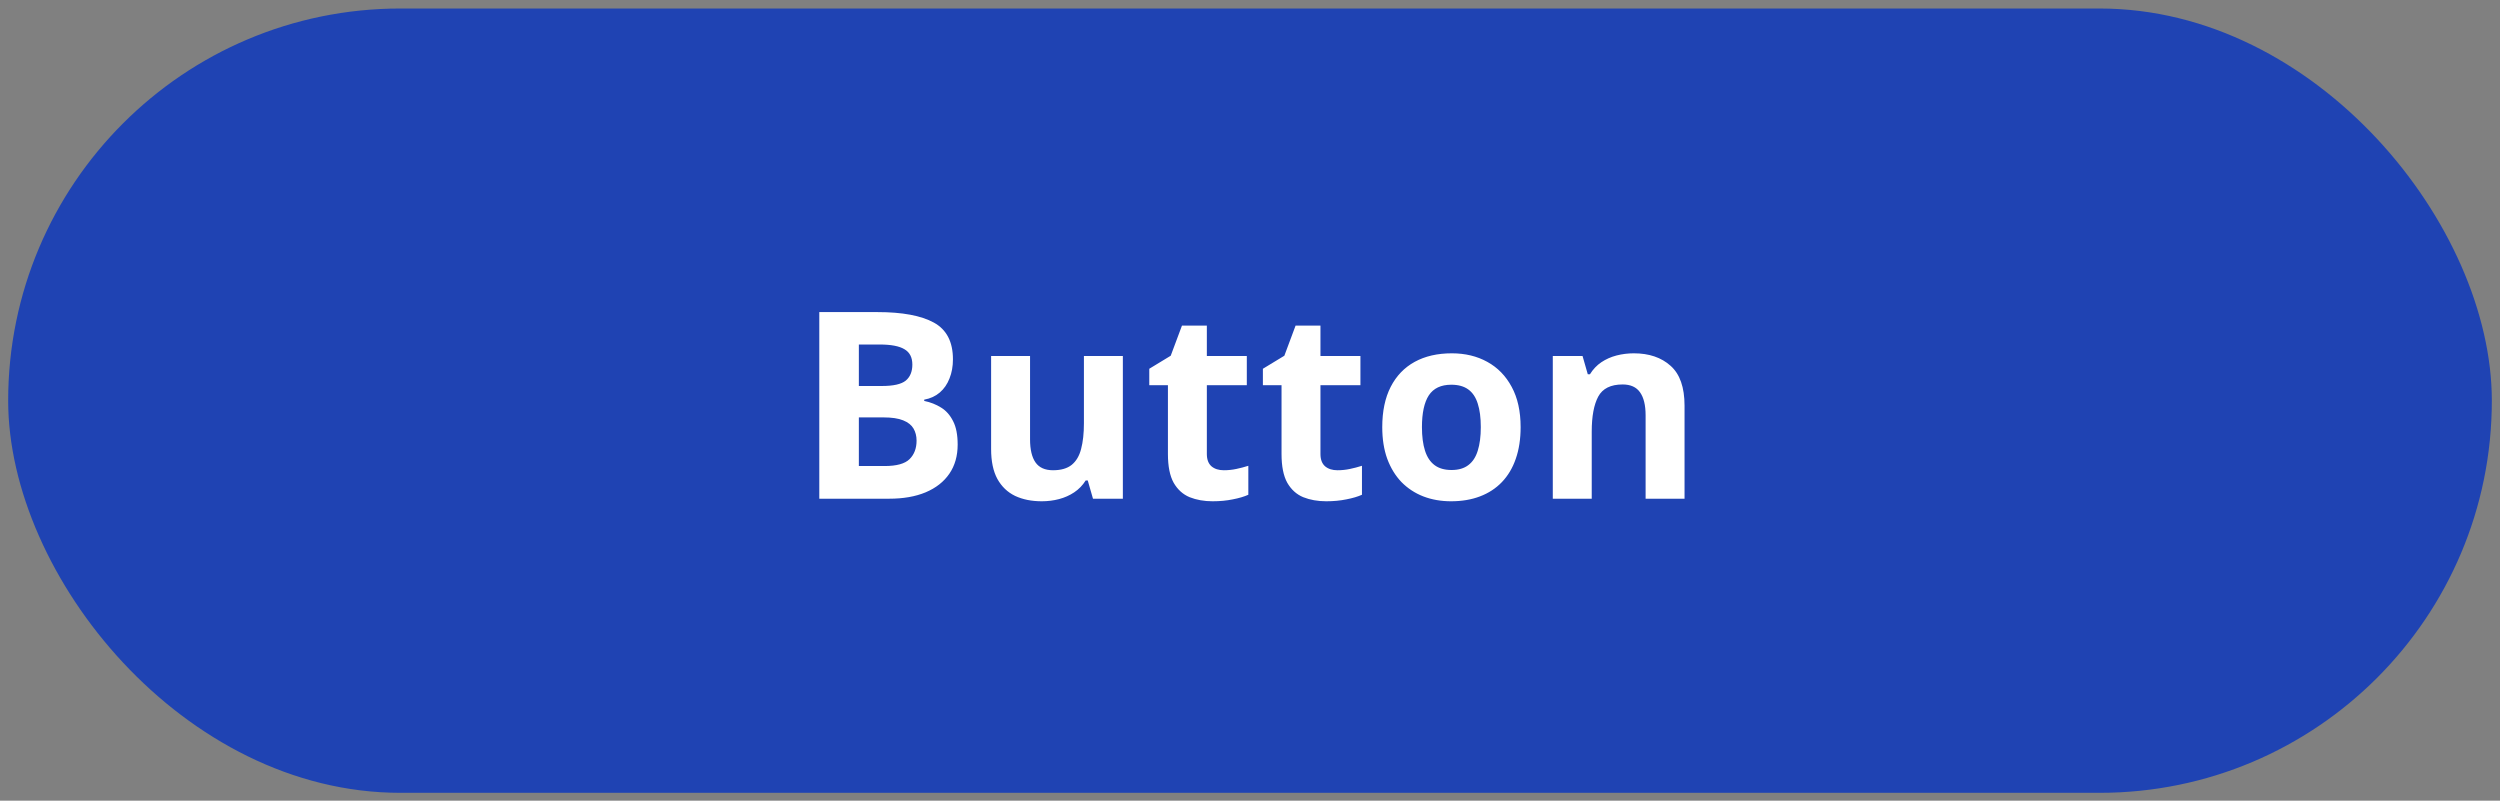
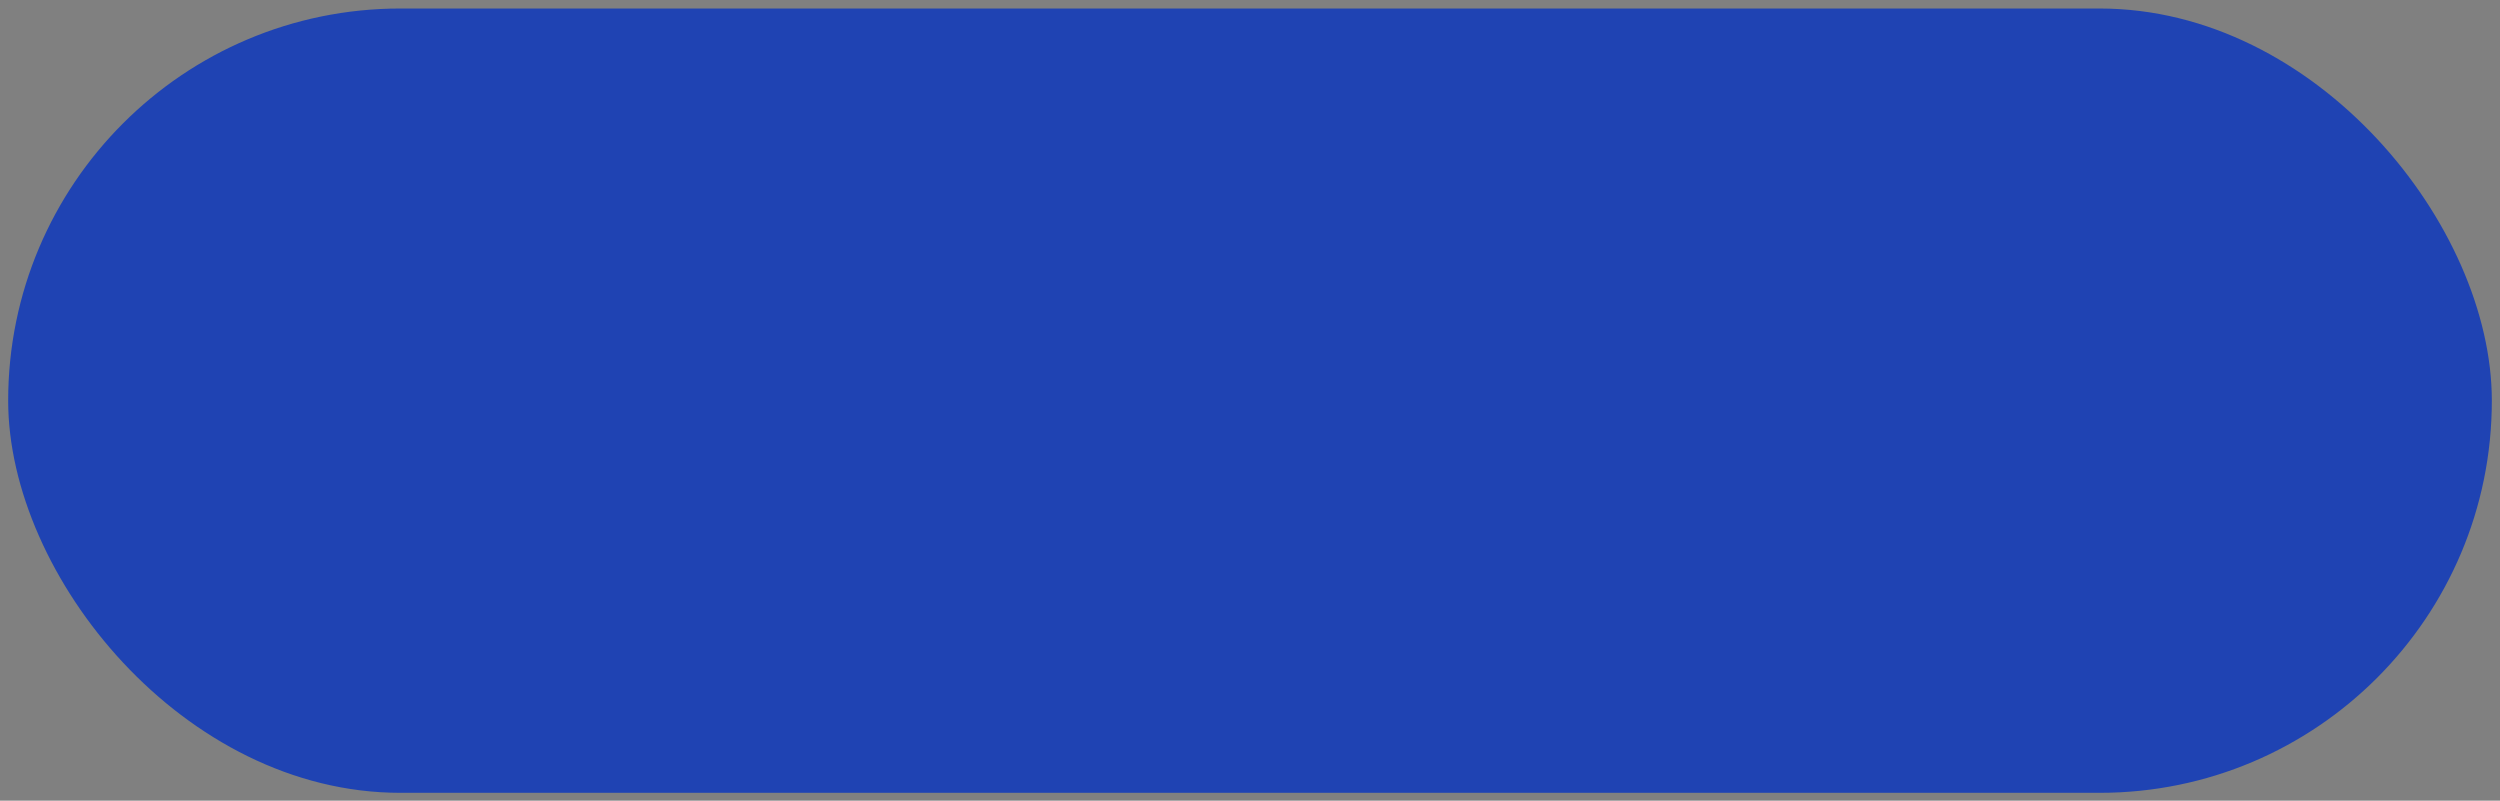
<svg xmlns="http://www.w3.org/2000/svg" width="153" height="49" viewBox="0 0 153 49" fill="none">
  <rect x="0" y="0" width="153" height="49" fill="#808080" stroke="none" />
  <rect x="0.5" y="0.521" width="152" height="48" rx="24" fill="#1F43B3" />
-   <path d="M50.141 19.1H53.695C55.216 19.1 56.367 19.313 57.148 19.74C57.93 20.167 58.32 20.917 58.32 21.99C58.32 22.422 58.25 22.813 58.109 23.162C57.974 23.511 57.776 23.797 57.516 24.021C57.255 24.245 56.938 24.391 56.562 24.459V24.537C56.943 24.615 57.286 24.751 57.594 24.943C57.901 25.131 58.146 25.407 58.328 25.771C58.516 26.131 58.609 26.61 58.609 27.209C58.609 27.902 58.44 28.495 58.102 28.99C57.763 29.485 57.279 29.865 56.648 30.131C56.023 30.391 55.279 30.521 54.414 30.521H50.141V19.1ZM52.562 23.623H53.969C54.672 23.623 55.159 23.514 55.43 23.295C55.7 23.071 55.836 22.743 55.836 22.311C55.836 21.873 55.675 21.561 55.352 21.373C55.034 21.18 54.529 21.084 53.836 21.084H52.562V23.623ZM52.562 25.545V28.521H54.141C54.87 28.521 55.378 28.381 55.664 28.1C55.95 27.818 56.094 27.441 56.094 26.967C56.094 26.686 56.031 26.438 55.906 26.225C55.781 26.011 55.57 25.844 55.273 25.725C54.982 25.605 54.578 25.545 54.062 25.545H52.562ZM68.719 21.787V30.521H66.891L66.57 29.404H66.445C66.258 29.701 66.023 29.943 65.742 30.131C65.461 30.318 65.151 30.456 64.812 30.545C64.474 30.634 64.122 30.678 63.758 30.678C63.133 30.678 62.589 30.568 62.125 30.35C61.661 30.126 61.3 29.779 61.039 29.311C60.784 28.842 60.656 28.232 60.656 27.482V21.787H63.039V26.889C63.039 27.514 63.151 27.985 63.375 28.303C63.599 28.62 63.956 28.779 64.445 28.779C64.93 28.779 65.31 28.67 65.586 28.451C65.862 28.227 66.055 27.902 66.164 27.475C66.279 27.042 66.336 26.516 66.336 25.896V21.787H68.719ZM74.898 28.779C75.159 28.779 75.412 28.753 75.656 28.701C75.906 28.649 76.154 28.584 76.398 28.506V30.279C76.143 30.394 75.826 30.488 75.445 30.561C75.07 30.639 74.659 30.678 74.211 30.678C73.69 30.678 73.221 30.594 72.805 30.428C72.393 30.256 72.068 29.962 71.828 29.545C71.594 29.123 71.477 28.537 71.477 27.787V23.576H70.336V22.568L71.648 21.771L72.336 19.928H73.859V21.787H76.305V23.576H73.859V27.787C73.859 28.12 73.953 28.37 74.141 28.537C74.333 28.699 74.586 28.779 74.898 28.779ZM81.852 28.779C82.112 28.779 82.365 28.753 82.609 28.701C82.859 28.649 83.107 28.584 83.352 28.506V30.279C83.096 30.394 82.779 30.488 82.398 30.561C82.023 30.639 81.612 30.678 81.164 30.678C80.643 30.678 80.174 30.594 79.758 30.428C79.346 30.256 79.021 29.962 78.781 29.545C78.547 29.123 78.43 28.537 78.43 27.787V23.576H77.289V22.568L78.602 21.771L79.289 19.928H80.812V21.787H83.258V23.576H80.812V27.787C80.812 28.12 80.906 28.37 81.094 28.537C81.287 28.699 81.539 28.779 81.852 28.779ZM93.062 26.139C93.062 26.868 92.963 27.514 92.766 28.076C92.573 28.639 92.289 29.115 91.914 29.506C91.544 29.891 91.096 30.183 90.57 30.381C90.049 30.579 89.461 30.678 88.805 30.678C88.19 30.678 87.625 30.579 87.109 30.381C86.599 30.183 86.154 29.891 85.773 29.506C85.398 29.115 85.107 28.639 84.898 28.076C84.695 27.514 84.594 26.868 84.594 26.139C84.594 25.17 84.766 24.35 85.109 23.678C85.453 23.006 85.943 22.495 86.578 22.146C87.213 21.797 87.971 21.623 88.852 21.623C89.669 21.623 90.393 21.797 91.023 22.146C91.659 22.495 92.156 23.006 92.516 23.678C92.88 24.35 93.062 25.17 93.062 26.139ZM87.023 26.139C87.023 26.712 87.086 27.193 87.211 27.584C87.336 27.975 87.531 28.269 87.797 28.467C88.062 28.665 88.409 28.764 88.836 28.764C89.258 28.764 89.599 28.665 89.859 28.467C90.125 28.269 90.318 27.975 90.438 27.584C90.562 27.193 90.625 26.712 90.625 26.139C90.625 25.561 90.562 25.081 90.438 24.701C90.318 24.316 90.125 24.027 89.859 23.834C89.594 23.641 89.247 23.545 88.82 23.545C88.19 23.545 87.732 23.761 87.445 24.193C87.164 24.626 87.023 25.274 87.023 26.139ZM99.992 21.623C100.924 21.623 101.674 21.878 102.242 22.389C102.81 22.894 103.094 23.706 103.094 24.826V30.521H100.711V25.42C100.711 24.795 100.596 24.324 100.367 24.006C100.143 23.688 99.789 23.529 99.305 23.529C98.576 23.529 98.078 23.777 97.812 24.271C97.547 24.766 97.414 25.48 97.414 26.412V30.521H95.031V21.787H96.852L97.172 22.904H97.305C97.492 22.602 97.724 22.357 98 22.17C98.281 21.982 98.591 21.844 98.93 21.756C99.273 21.667 99.628 21.623 99.992 21.623Z" fill="white" />
</svg>